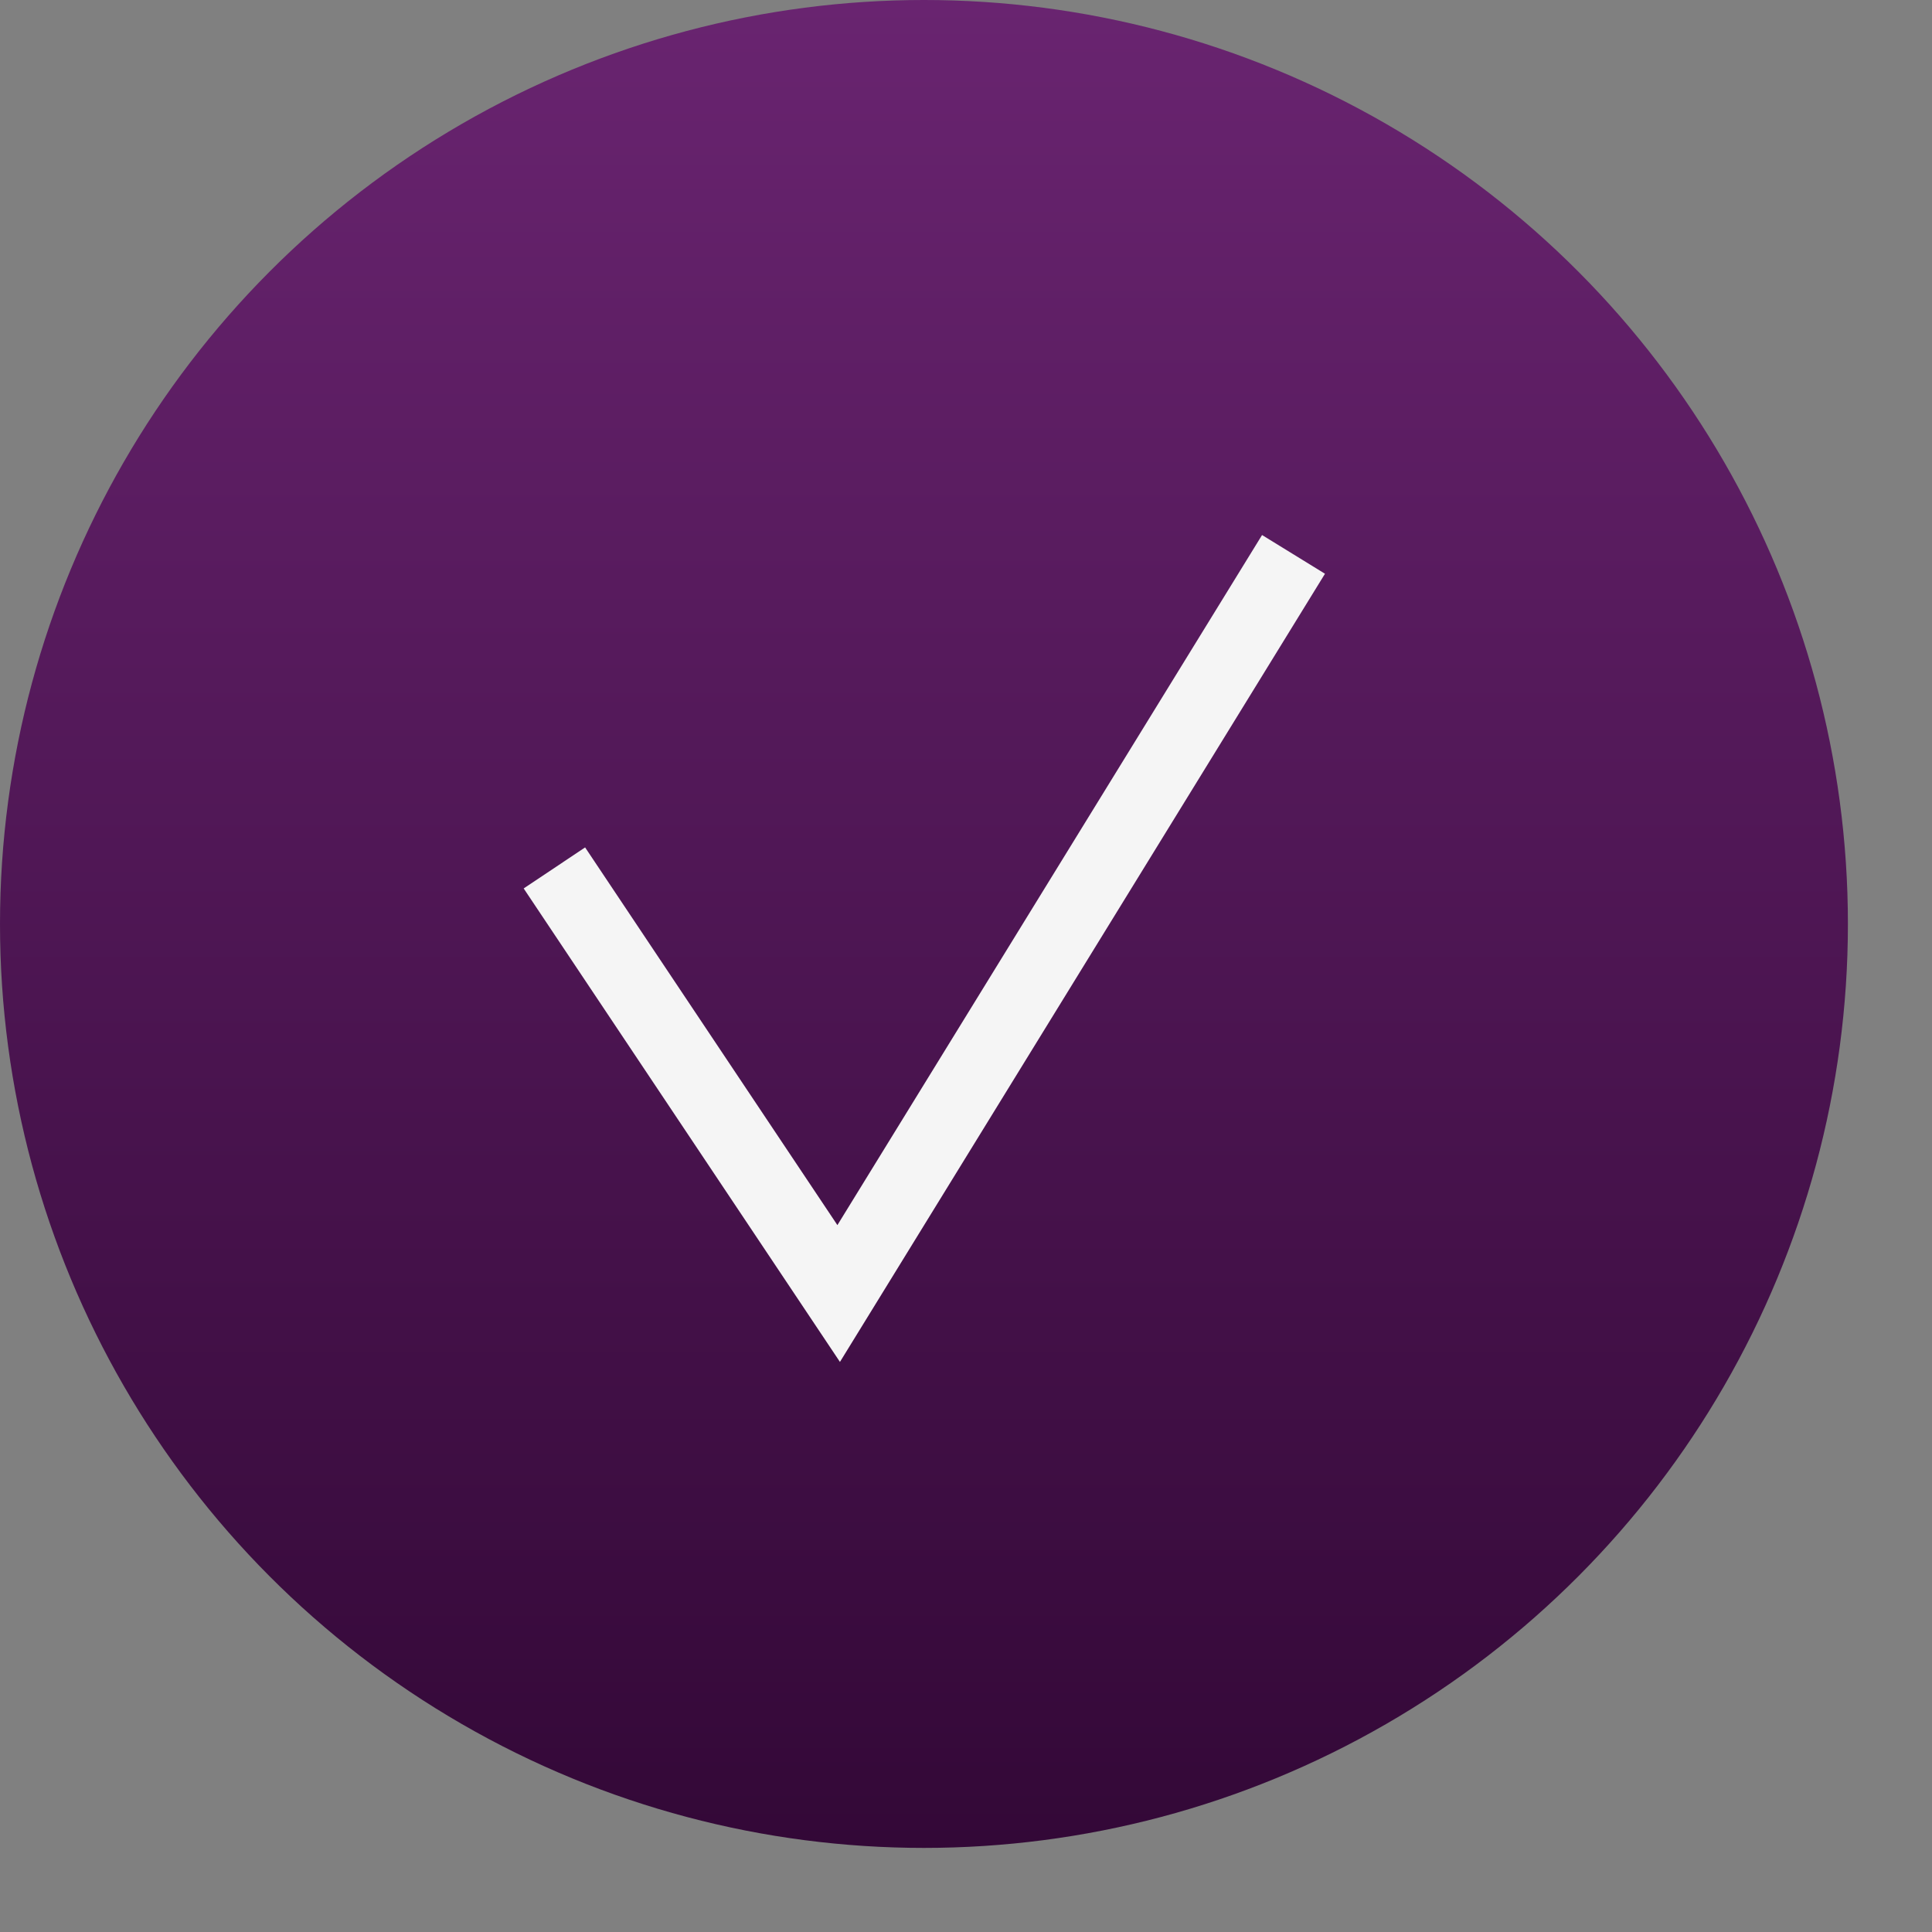
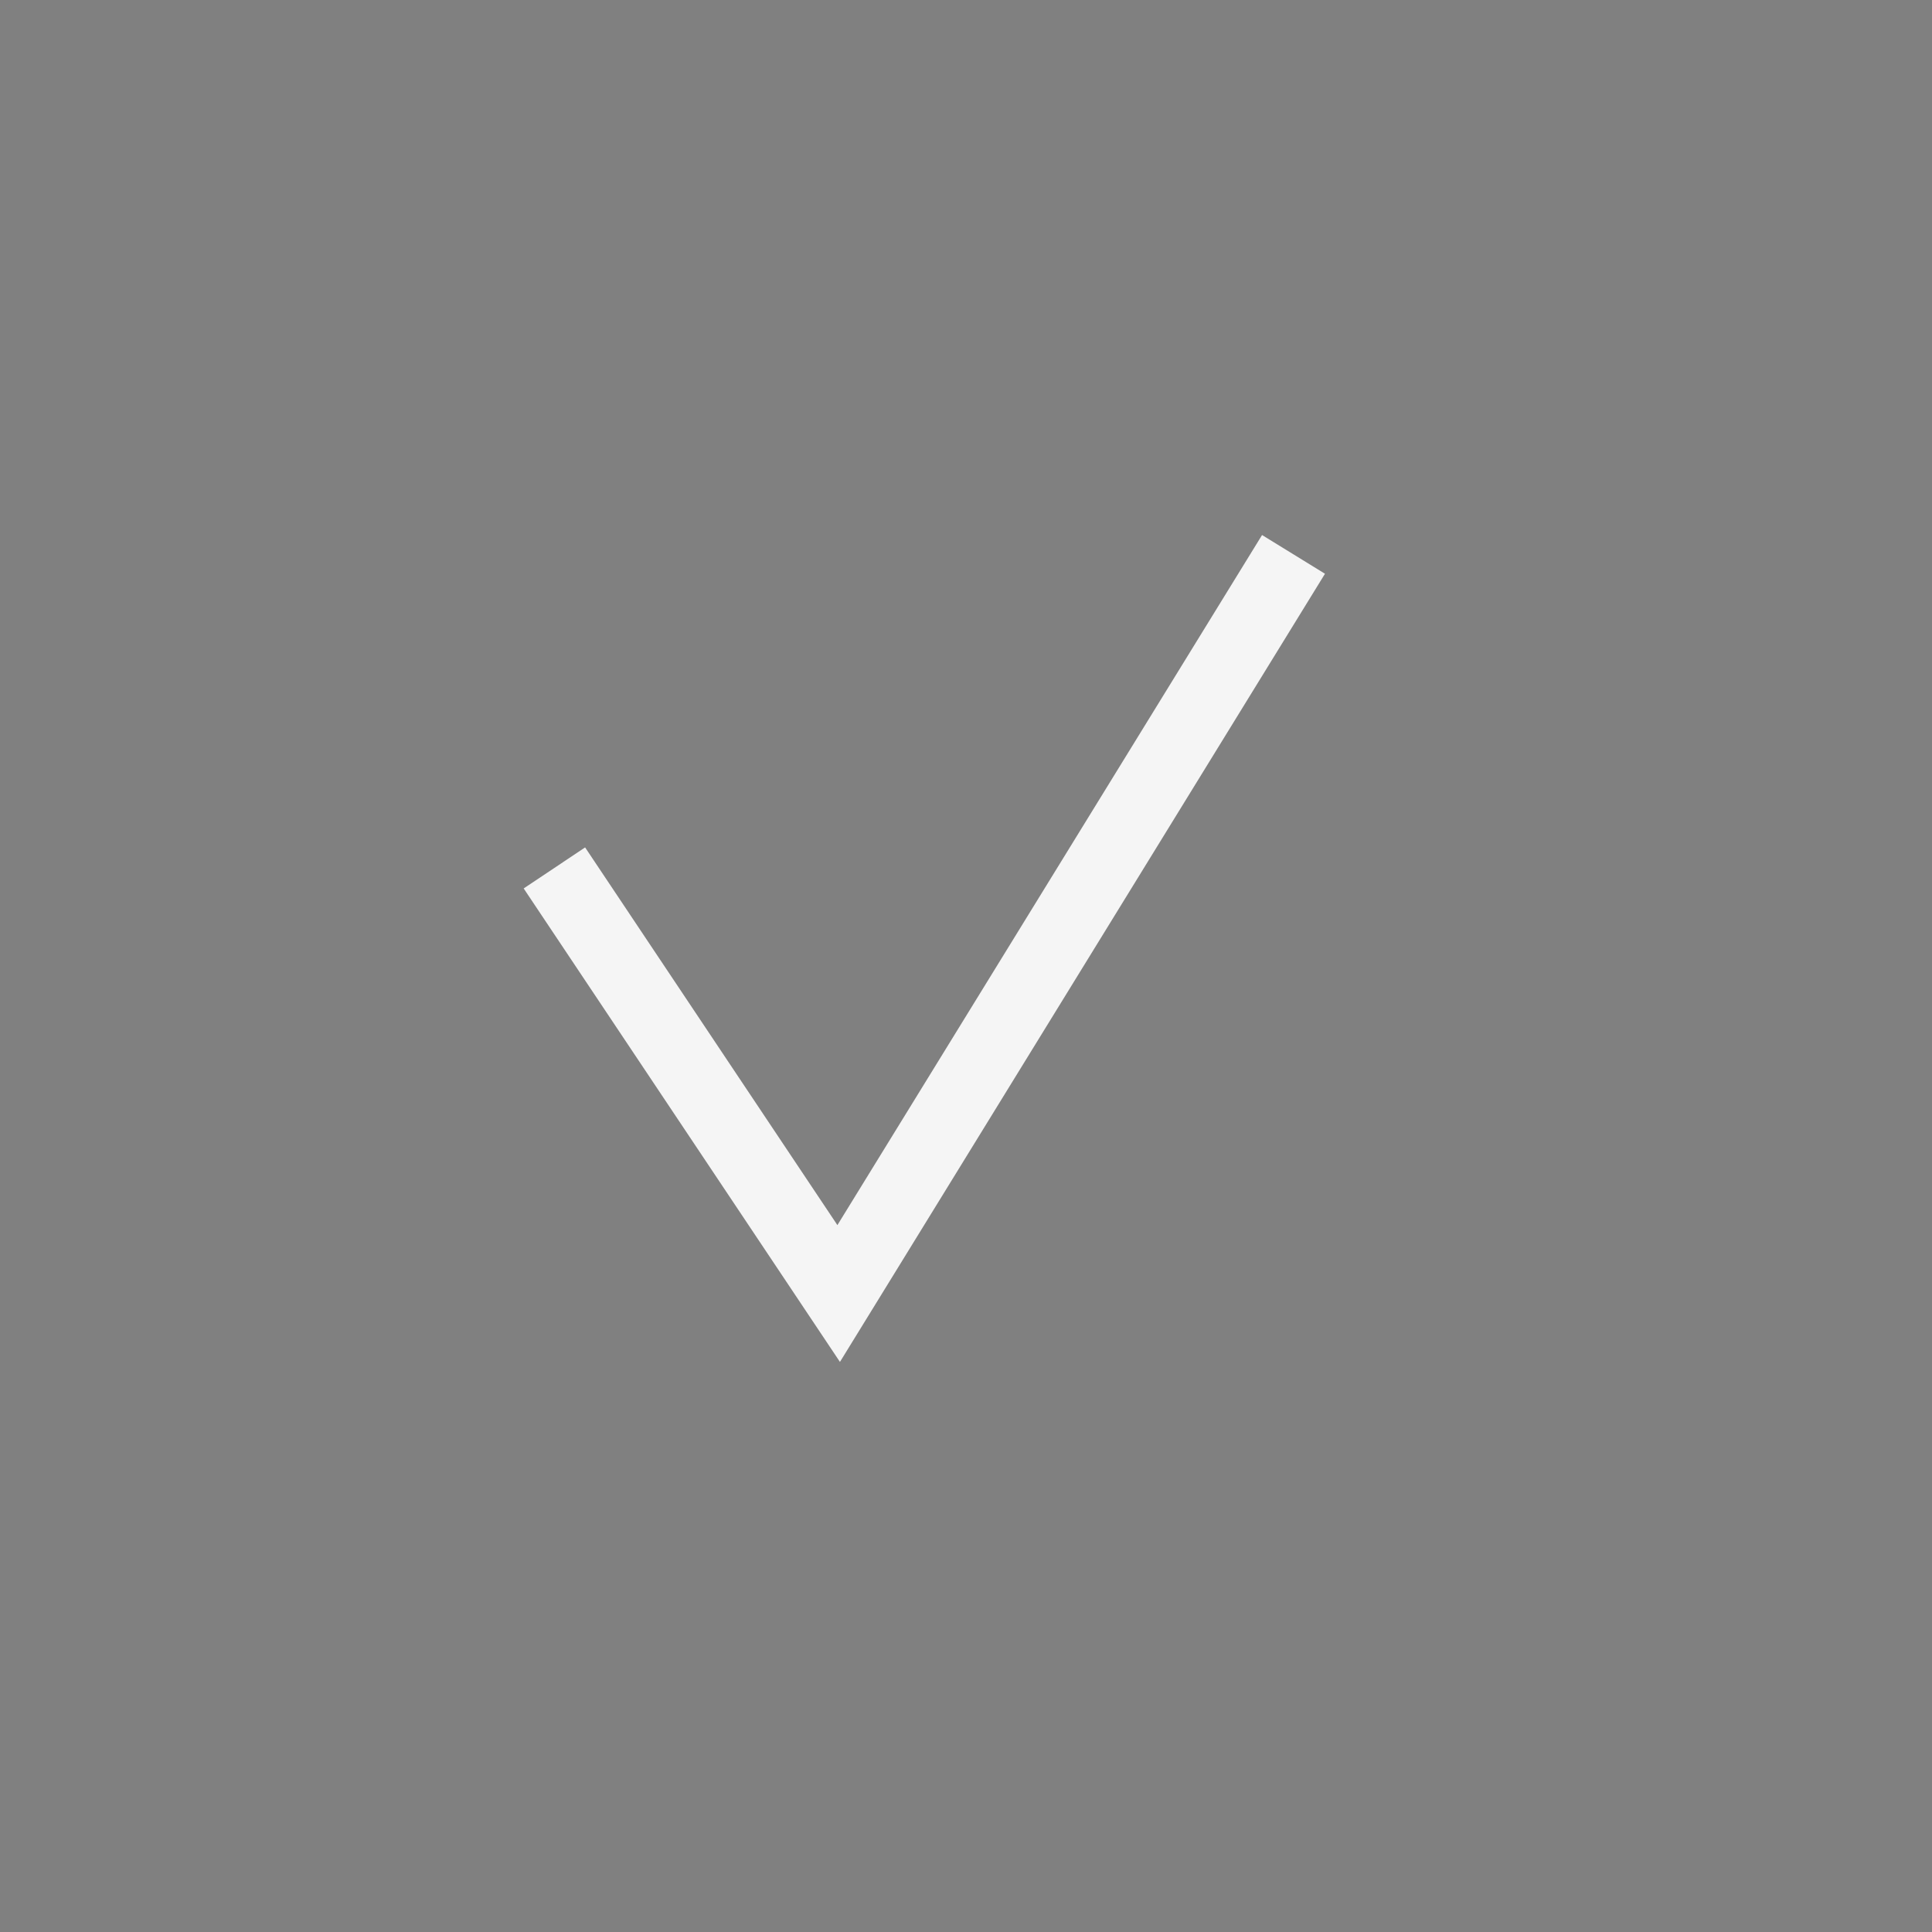
<svg xmlns="http://www.w3.org/2000/svg" width="21" height="21" viewBox="0 0 21 21" fill="none">
  <rect x="0" y="0" width="21" height="21" fill="#808080" stroke="none" />
-   <circle cx="10.043" cy="10.043" r="10.043" fill="url(#paint0_linear_61_2836)" />
  <path d="M6.026 9.434L9.116 14.06L14.06 6.026" stroke="#F5F5F5" stroke-width="0.803" />
  <defs>
    <linearGradient id="paint0_linear_61_2836" x1="10.043" y1="0" x2="10.043" y2="20.086" gradientUnits="userSpaceOnUse">
      <stop stop-color="#692470" />
      <stop offset="1" stop-color="#330837" />
    </linearGradient>
  </defs>
</svg>